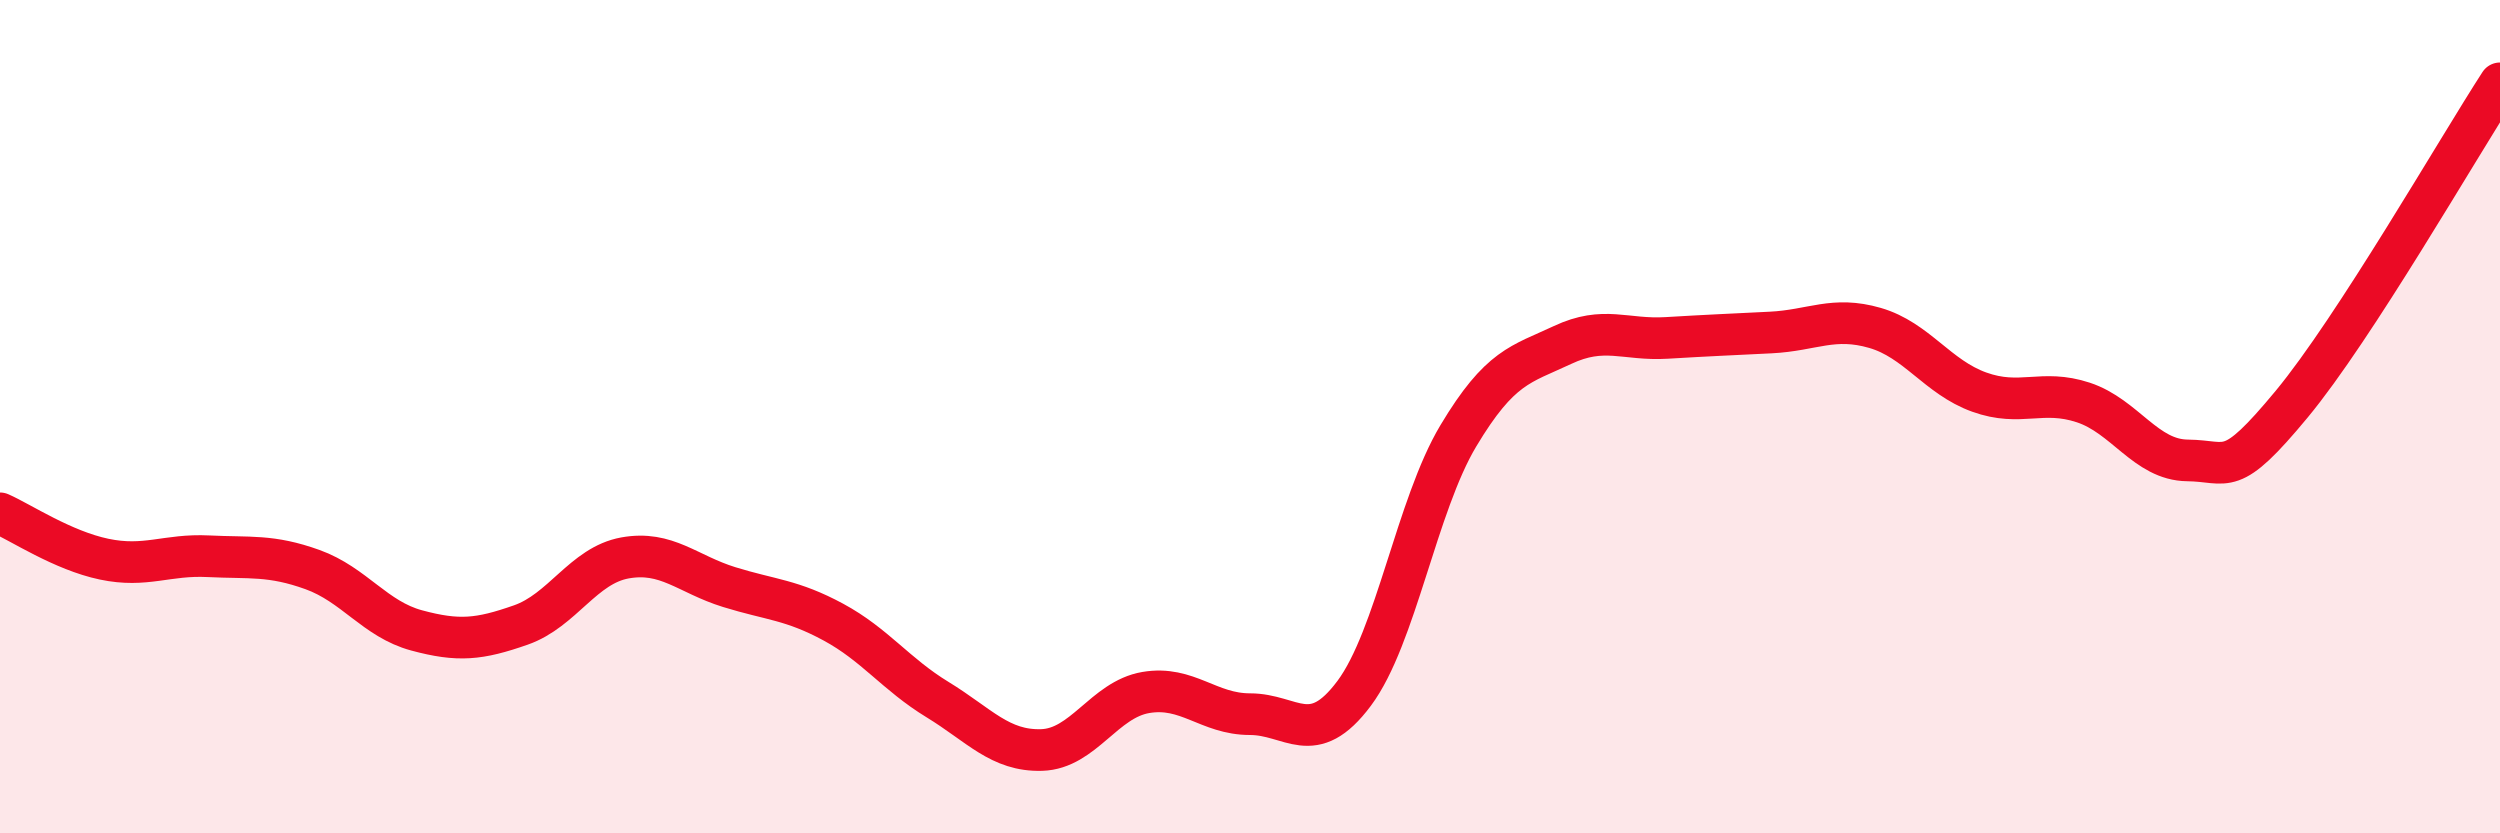
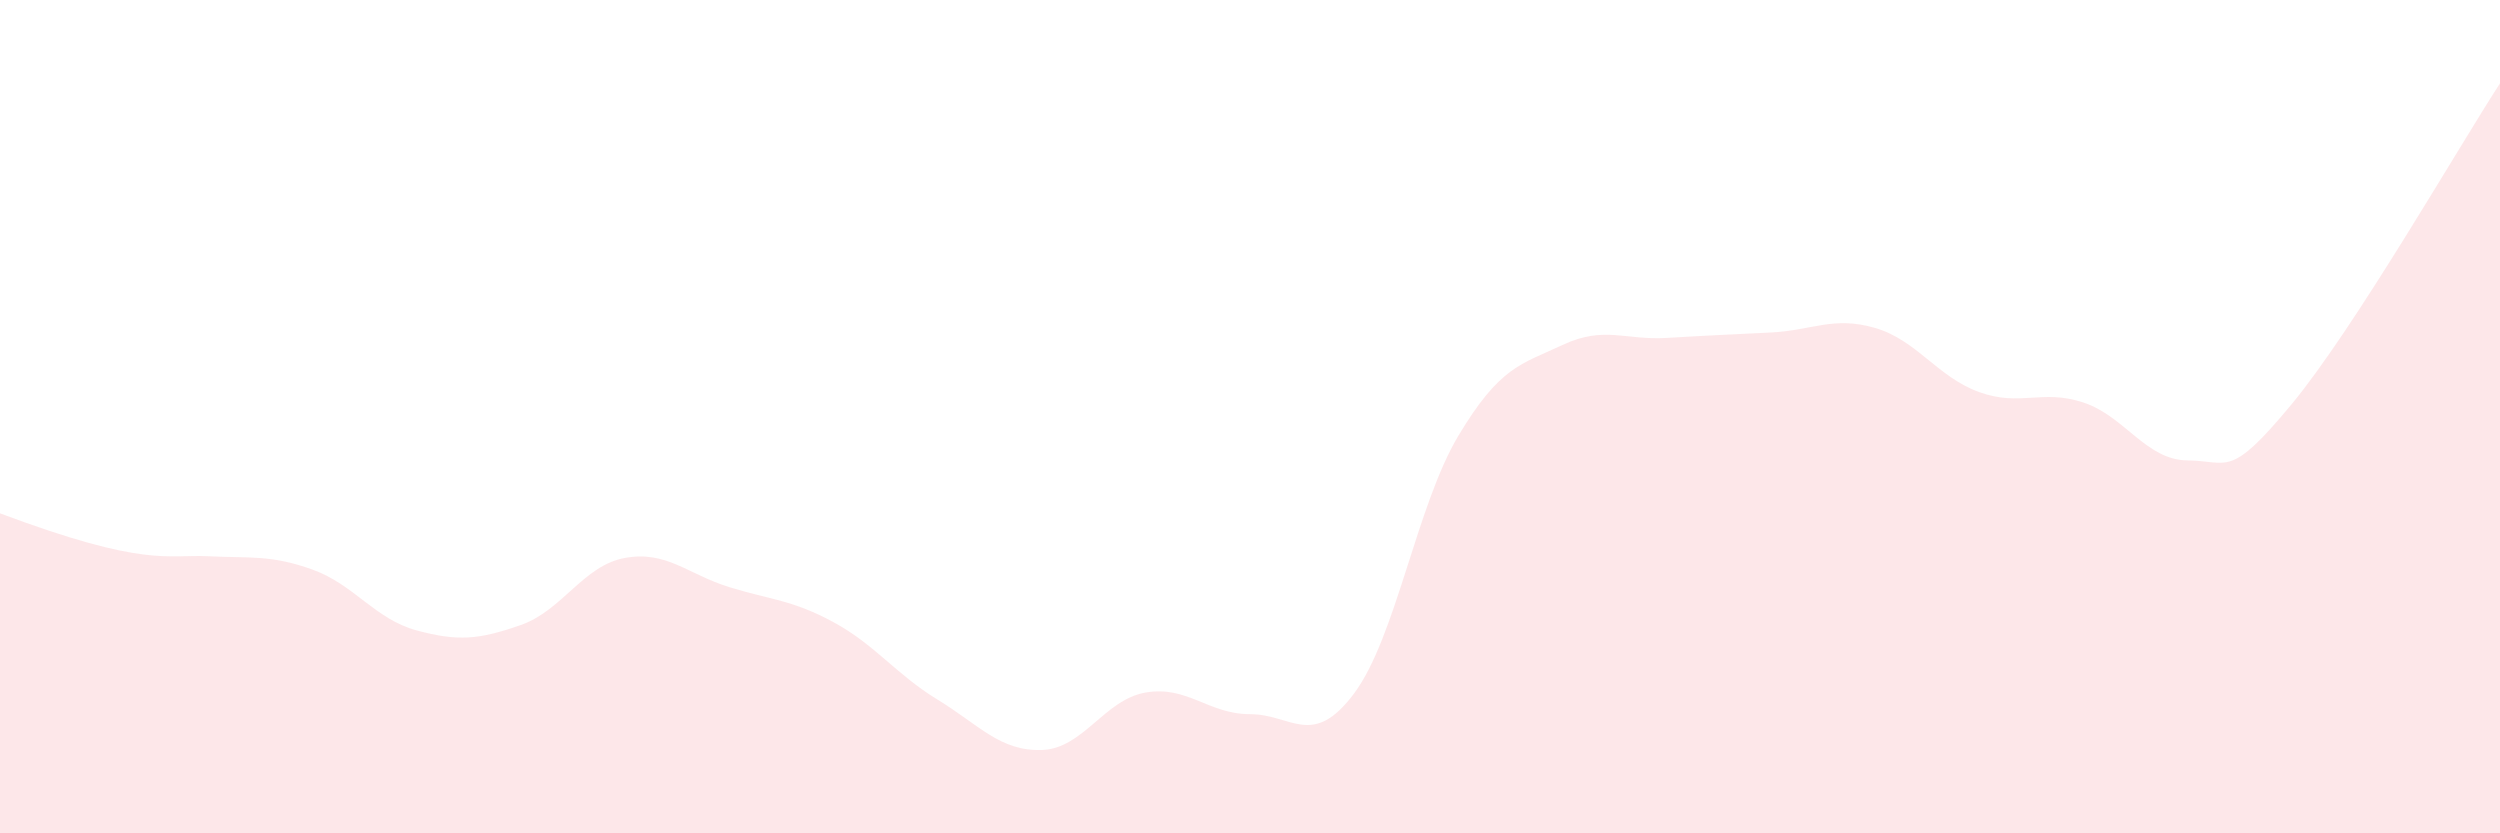
<svg xmlns="http://www.w3.org/2000/svg" width="60" height="20" viewBox="0 0 60 20">
-   <path d="M 0,12.32 C 0.5,12.54 1.5,13.21 2.5,13.42 C 3.5,13.63 4,13.3 5,13.35 C 6,13.4 6.5,13.31 7.5,13.67 C 8.5,14.03 9,14.86 10,15.13 C 11,15.4 11.5,15.35 12.5,15 C 13.5,14.65 14,13.57 15,13.39 C 16,13.21 16.5,13.78 17.5,14.09 C 18.5,14.4 19,14.39 20,14.93 C 21,15.47 21.5,16.18 22.5,16.79 C 23.5,17.4 24,18.03 25,18 C 26,17.97 26.5,16.79 27.5,16.62 C 28.5,16.45 29,17.14 30,17.14 C 31,17.14 31.5,17.98 32.5,16.64 C 33.5,15.3 34,12.13 35,10.46 C 36,8.79 36.5,8.75 37.5,8.28 C 38.5,7.81 39,8.17 40,8.11 C 41,8.05 41.5,8.03 42.5,7.98 C 43.5,7.93 44,7.58 45,7.87 C 46,8.16 46.5,9.05 47.5,9.41 C 48.5,9.77 49,9.33 50,9.66 C 51,9.99 51.5,11.04 52.5,11.05 C 53.5,11.06 53.5,11.51 55,9.7 C 56.5,7.89 59,3.54 60,2L60 20L0 20Z" fill="#EB0A25" opacity="0.1" stroke-linecap="round" stroke-linejoin="round" />
-   <path d="M 0,12.32 C 0.5,12.54 1.5,13.21 2.5,13.42 C 3.5,13.63 4,13.3 5,13.35 C 6,13.4 6.5,13.31 7.5,13.67 C 8.5,14.03 9,14.86 10,15.13 C 11,15.4 11.5,15.35 12.5,15 C 13.5,14.65 14,13.57 15,13.39 C 16,13.21 16.5,13.78 17.5,14.09 C 18.5,14.4 19,14.39 20,14.93 C 21,15.47 21.5,16.18 22.5,16.79 C 23.5,17.4 24,18.03 25,18 C 26,17.97 26.5,16.79 27.5,16.62 C 28.5,16.45 29,17.14 30,17.14 C 31,17.14 31.5,17.98 32.5,16.64 C 33.5,15.3 34,12.13 35,10.46 C 36,8.79 36.5,8.75 37.5,8.28 C 38.5,7.81 39,8.17 40,8.11 C 41,8.05 41.5,8.03 42.5,7.98 C 43.5,7.93 44,7.58 45,7.87 C 46,8.16 46.5,9.05 47.5,9.41 C 48.5,9.77 49,9.33 50,9.66 C 51,9.99 51.5,11.04 52.5,11.05 C 53.5,11.06 53.5,11.51 55,9.7 C 56.5,7.89 59,3.54 60,2" stroke="#EB0A25" stroke-width="1" fill="none" stroke-linecap="round" stroke-linejoin="round" />
+   <path d="M 0,12.32 C 3.5,13.63 4,13.3 5,13.35 C 6,13.4 6.5,13.31 7.5,13.67 C 8.5,14.03 9,14.86 10,15.13 C 11,15.4 11.5,15.35 12.5,15 C 13.5,14.65 14,13.57 15,13.39 C 16,13.21 16.5,13.78 17.5,14.09 C 18.5,14.4 19,14.39 20,14.93 C 21,15.47 21.5,16.18 22.5,16.79 C 23.5,17.4 24,18.03 25,18 C 26,17.97 26.5,16.79 27.5,16.62 C 28.5,16.45 29,17.14 30,17.14 C 31,17.14 31.5,17.98 32.5,16.64 C 33.5,15.3 34,12.13 35,10.46 C 36,8.79 36.5,8.75 37.5,8.28 C 38.5,7.81 39,8.17 40,8.11 C 41,8.05 41.5,8.03 42.5,7.98 C 43.5,7.93 44,7.58 45,7.87 C 46,8.16 46.5,9.05 47.5,9.41 C 48.5,9.77 49,9.33 50,9.66 C 51,9.99 51.5,11.04 52.5,11.05 C 53.5,11.06 53.5,11.51 55,9.7 C 56.5,7.89 59,3.54 60,2L60 20L0 20Z" fill="#EB0A25" opacity="0.1" stroke-linecap="round" stroke-linejoin="round" />
</svg>